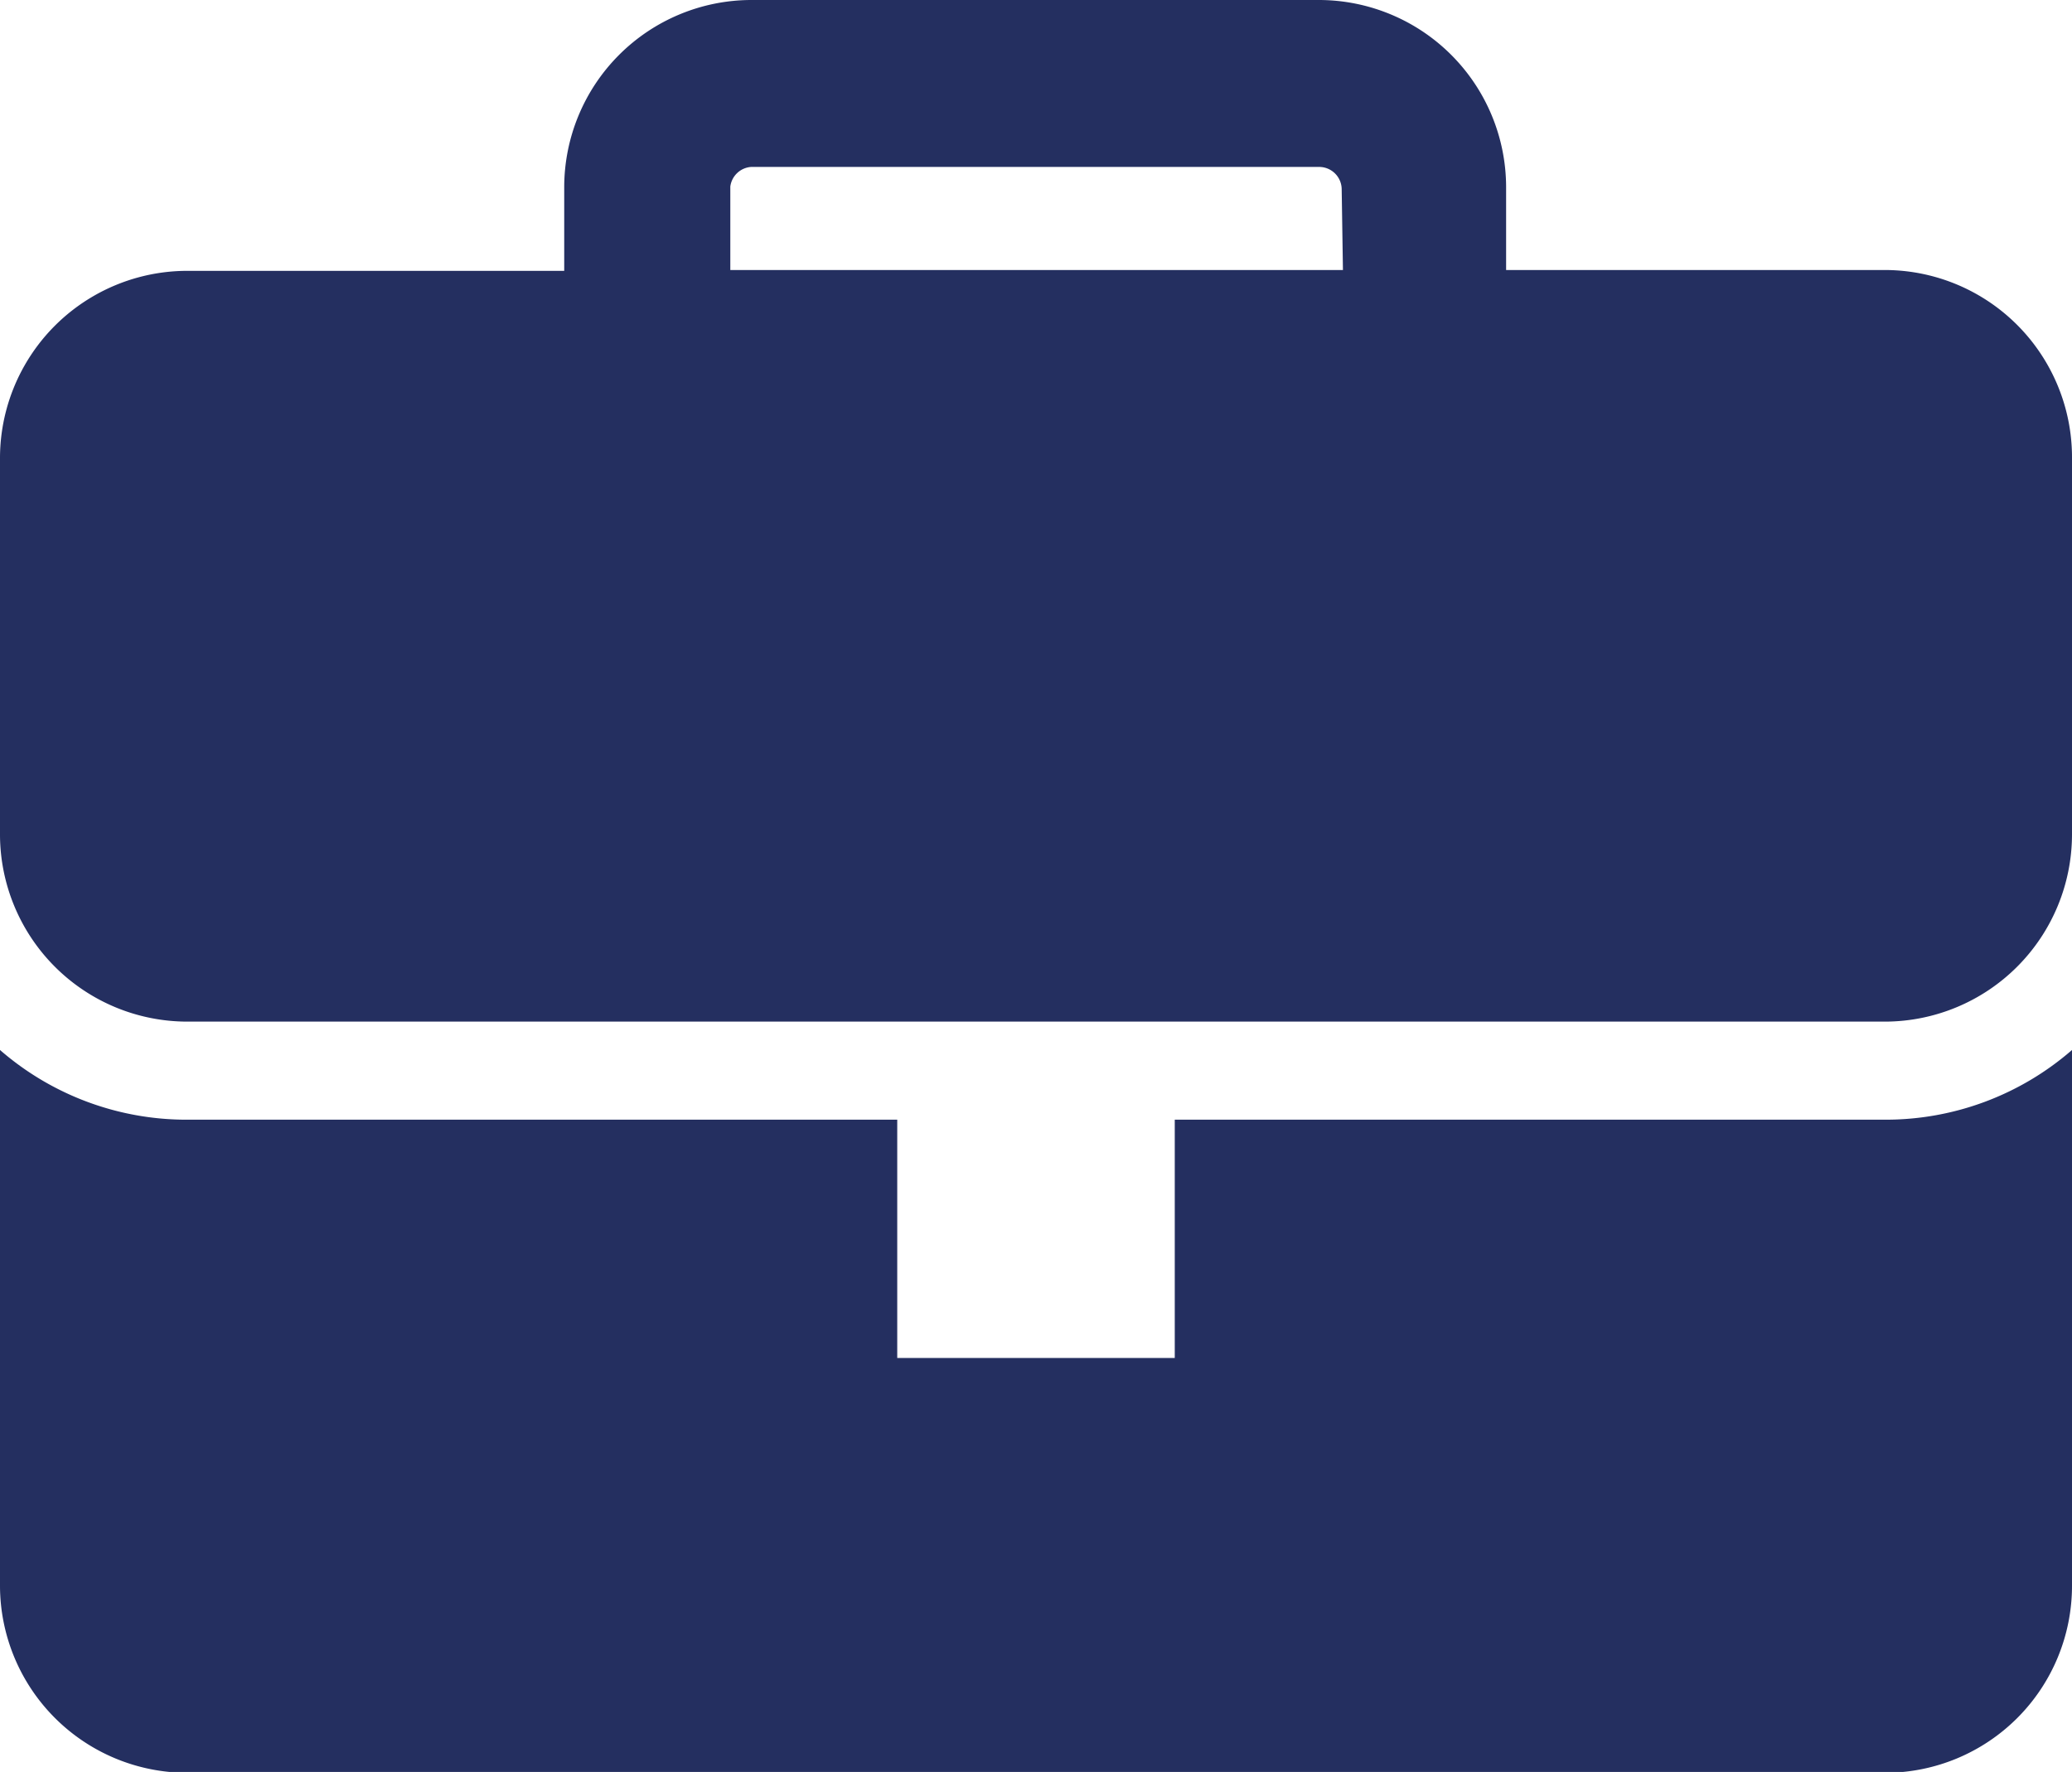
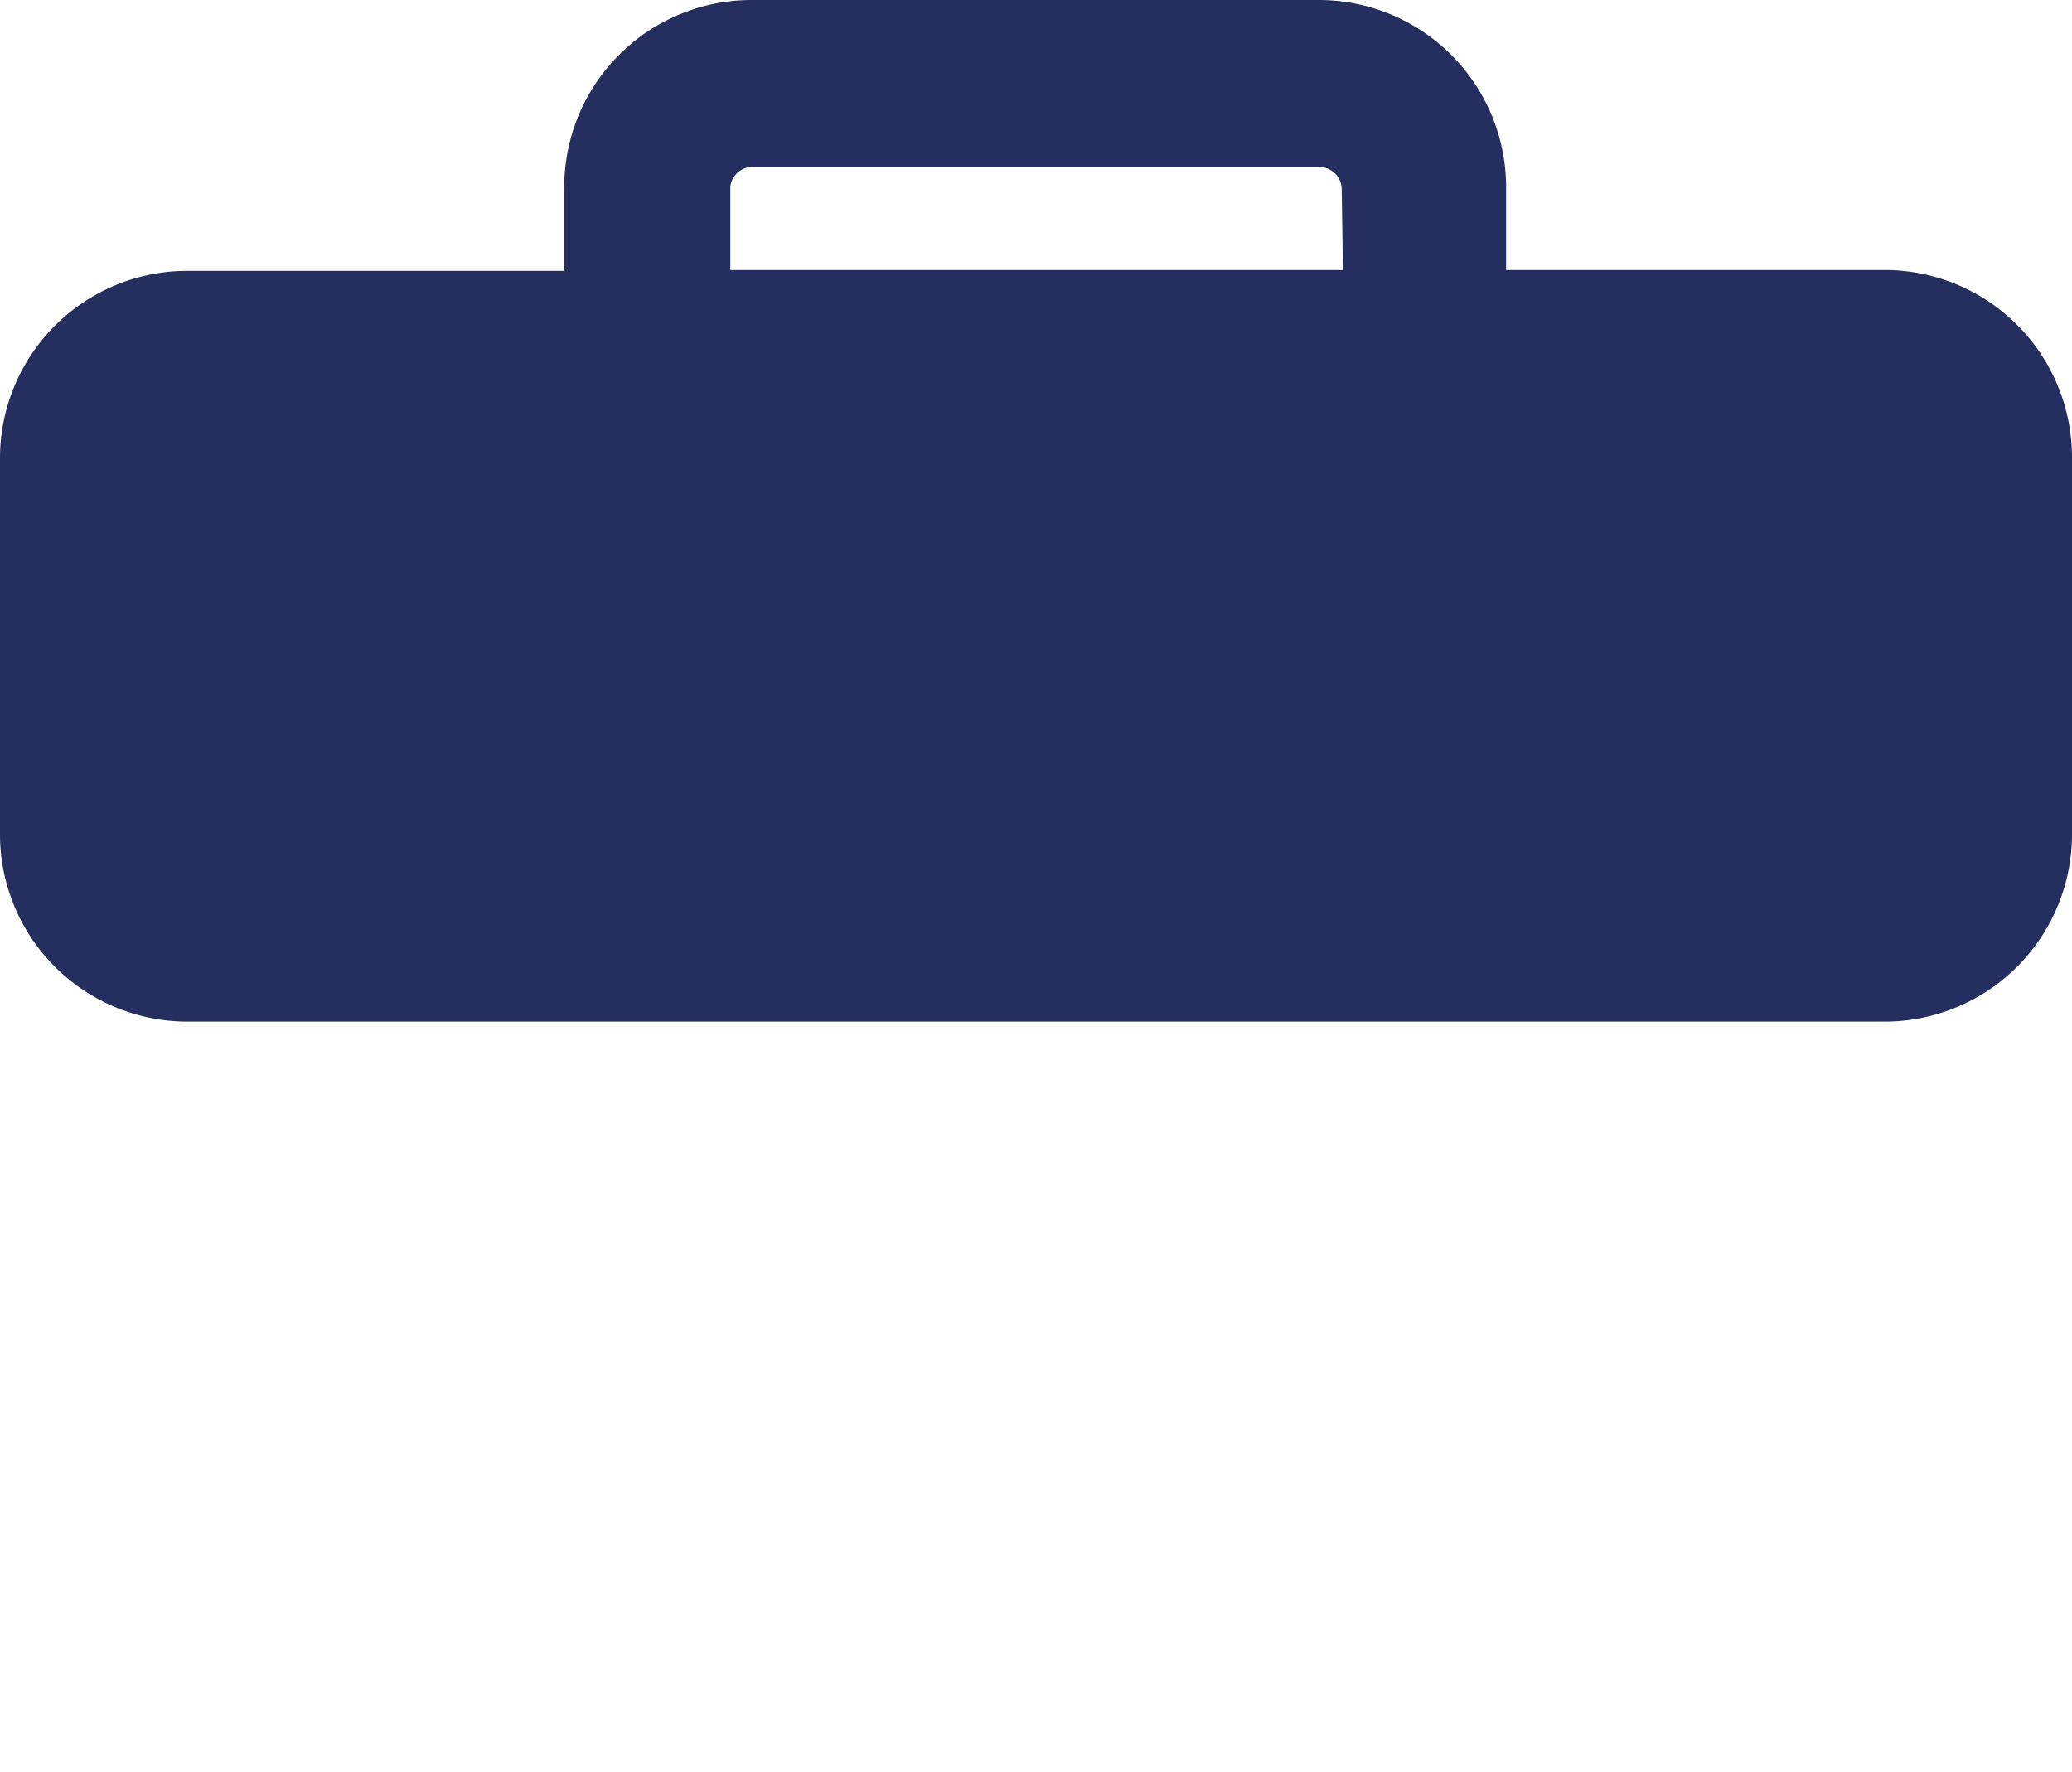
<svg xmlns="http://www.w3.org/2000/svg" viewBox="0 0 49.65 42.46">
  <defs>
    <style>.cls-1{fill:#242f60;}</style>
  </defs>
  <title>TCSU-business-iocn</title>
  <g id="Layer_2" data-name="Layer 2">
    <g id="Õ__1" data-name="Õº≤„_1">
      <path class="cls-1" d="M45.18,6.47H36.09v-2A4.49,4.49,0,0,0,31.61,0H18a4.49,4.49,0,0,0-4.48,4.49v2H4.48A4.49,4.49,0,0,0,0,11v9a4.49,4.49,0,0,0,4.48,4.48h40.7A4.49,4.49,0,0,0,49.65,20V11A4.49,4.49,0,0,0,45.18,6.47Zm-13,0H17.5v-2A.54.54,0,0,1,18,4H31.61a.54.54,0,0,1,.54.54Z" />
-       <path class="cls-1" d="M28.15,26.83v5.71H21.5V26.83h-17A6.81,6.81,0,0,1,0,25.16V38a4.49,4.49,0,0,0,4.48,4.48h40.7A4.48,4.48,0,0,0,49.65,38V25.16a6.8,6.8,0,0,1-4.47,1.67Z" />
    </g>
  </g>
</svg>